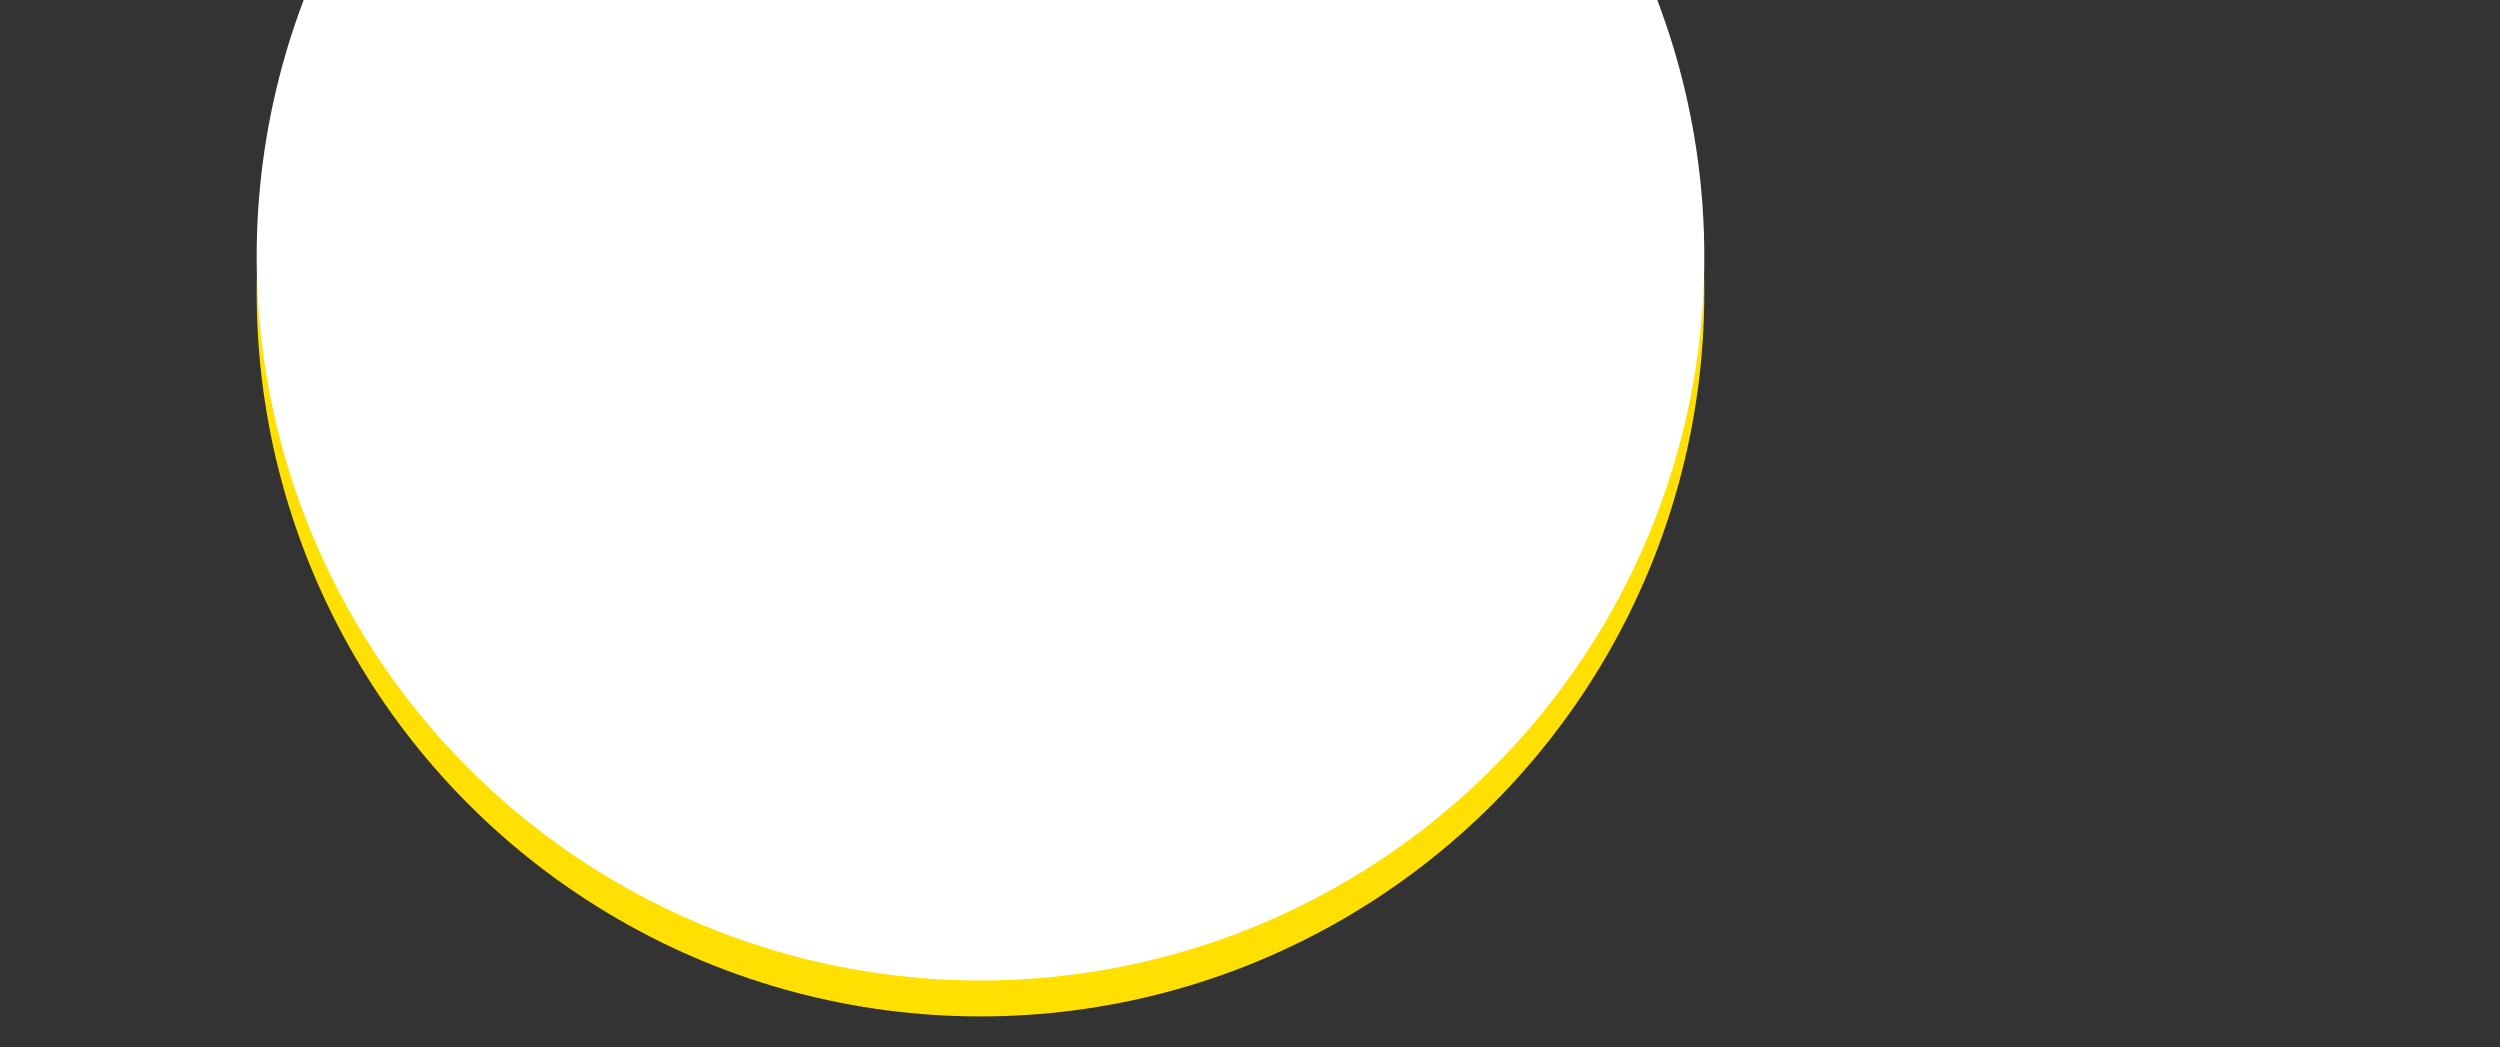
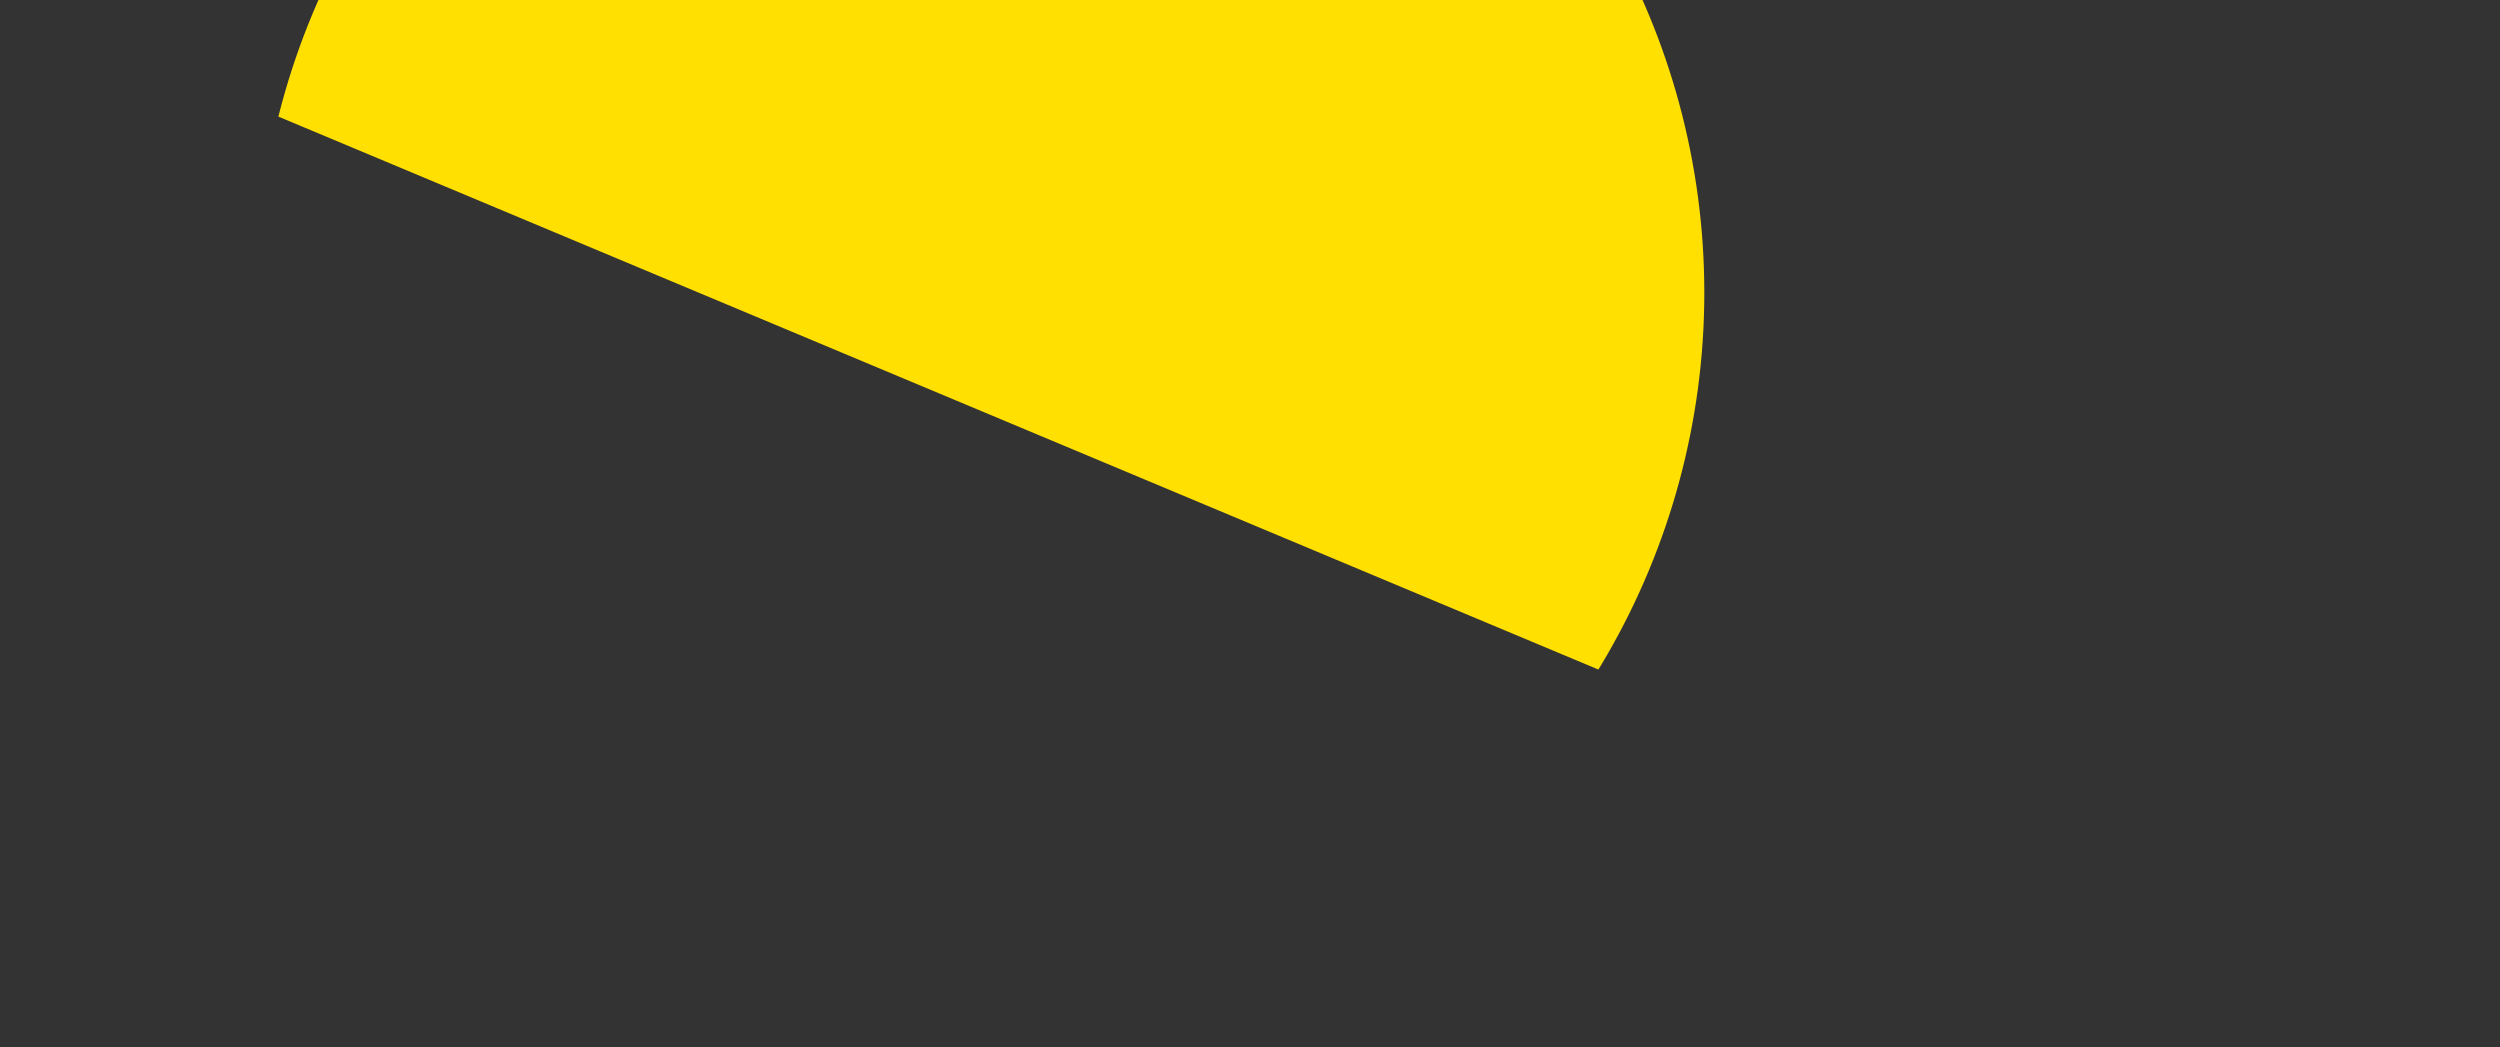
<svg xmlns="http://www.w3.org/2000/svg" width="487" height="204" viewBox="0 0 487 204">
  <rect x="0" y="0" width="487" height="204" fill="#333333" stroke="none" />
  <defs>
    <clipPath id="clip-path">
-       <path id="Rectangle_1668" data-name="Rectangle 1668" fill="#fff" stroke="#707070" stroke-width="1" d="M19 91h487v204H19z" />
+       <path id="Rectangle_1668" data-name="Rectangle 1668" fill="#fff" stroke="#707070" stroke-width="1" d="M19 91h487v204z" />
    </clipPath>
  </defs>
  <g id="Groupe_de_masques_10" data-name="Groupe de masques 10" transform="translate(-19 -91)" clip-path="url(#clip-path)">
    <g id="Groupe_5847" data-name="Groupe 5847" transform="translate(7)">
      <circle id="Ellipse_128" data-name="Ellipse 128" cx="141" cy="141" r="141" transform="translate(62 7)" fill="#ffe000" />
      <g id="Groupe_5846" data-name="Groupe 5846" transform="translate(62.135 .434)">
-         <circle id="Ellipse_129" data-name="Ellipse 129" cx="141" cy="141" r="141" transform="translate(-.135 -.434)" fill="#fff" />
-       </g>
+         </g>
    </g>
  </g>
</svg>